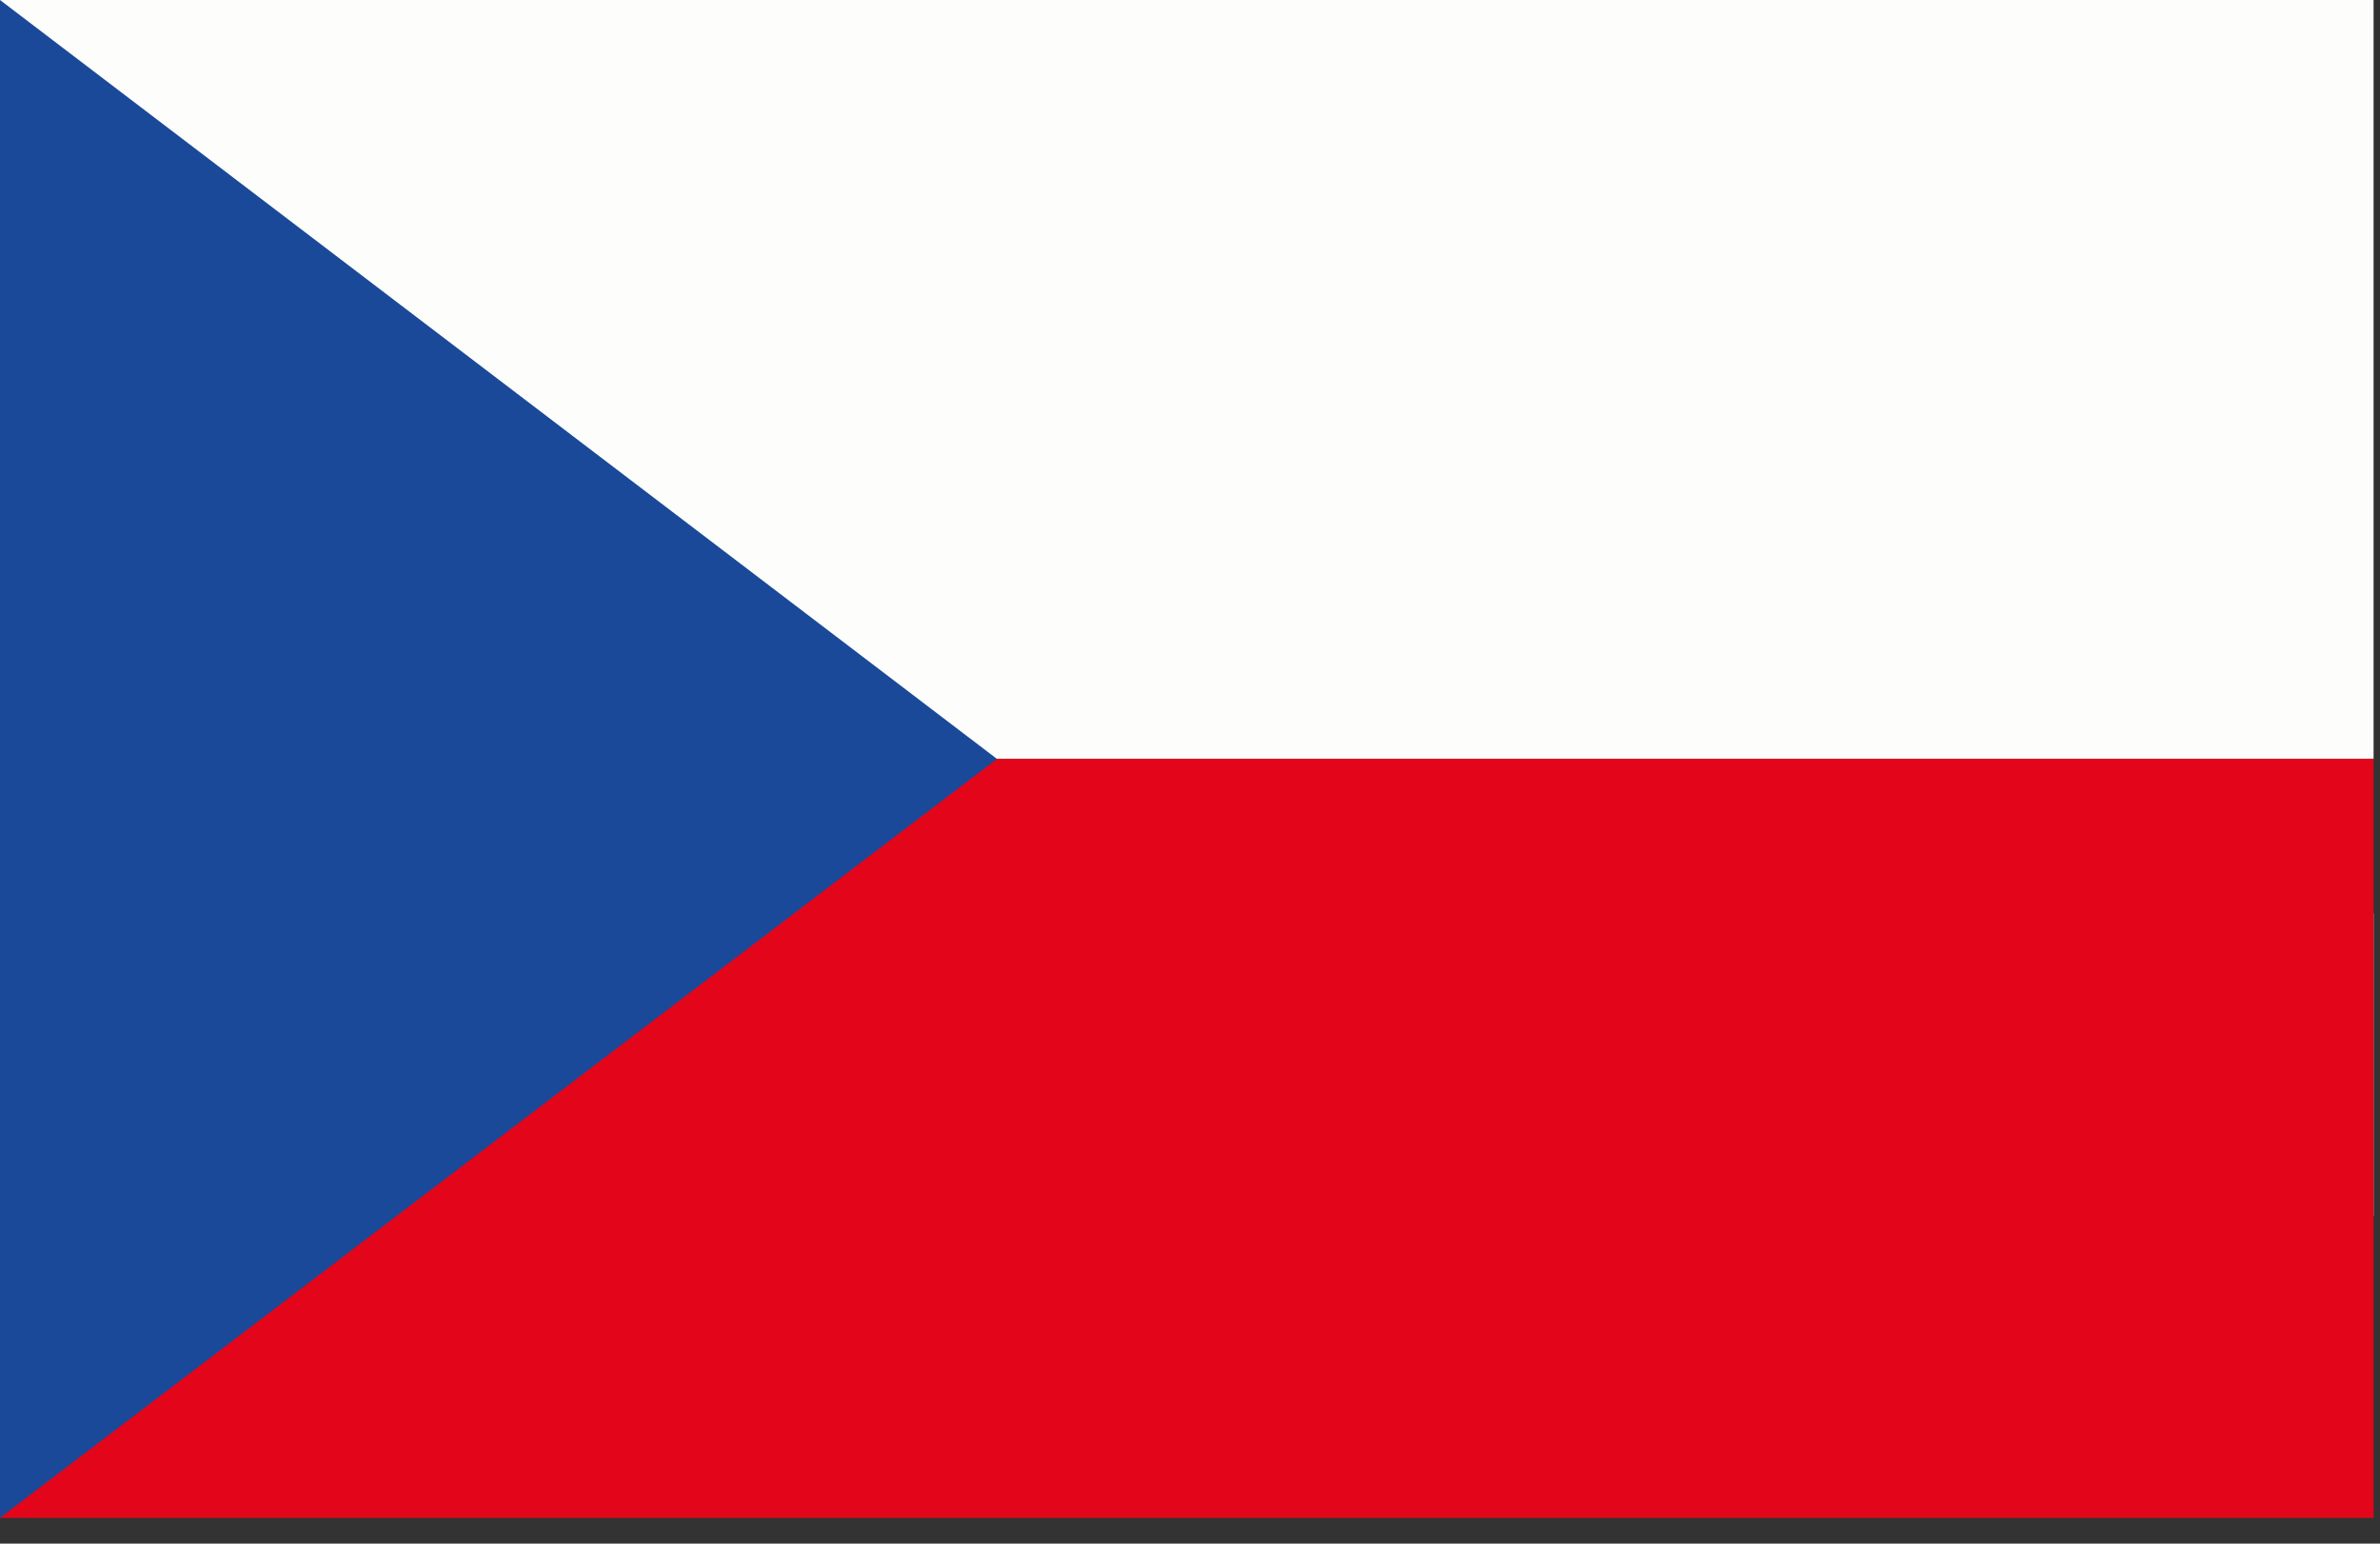
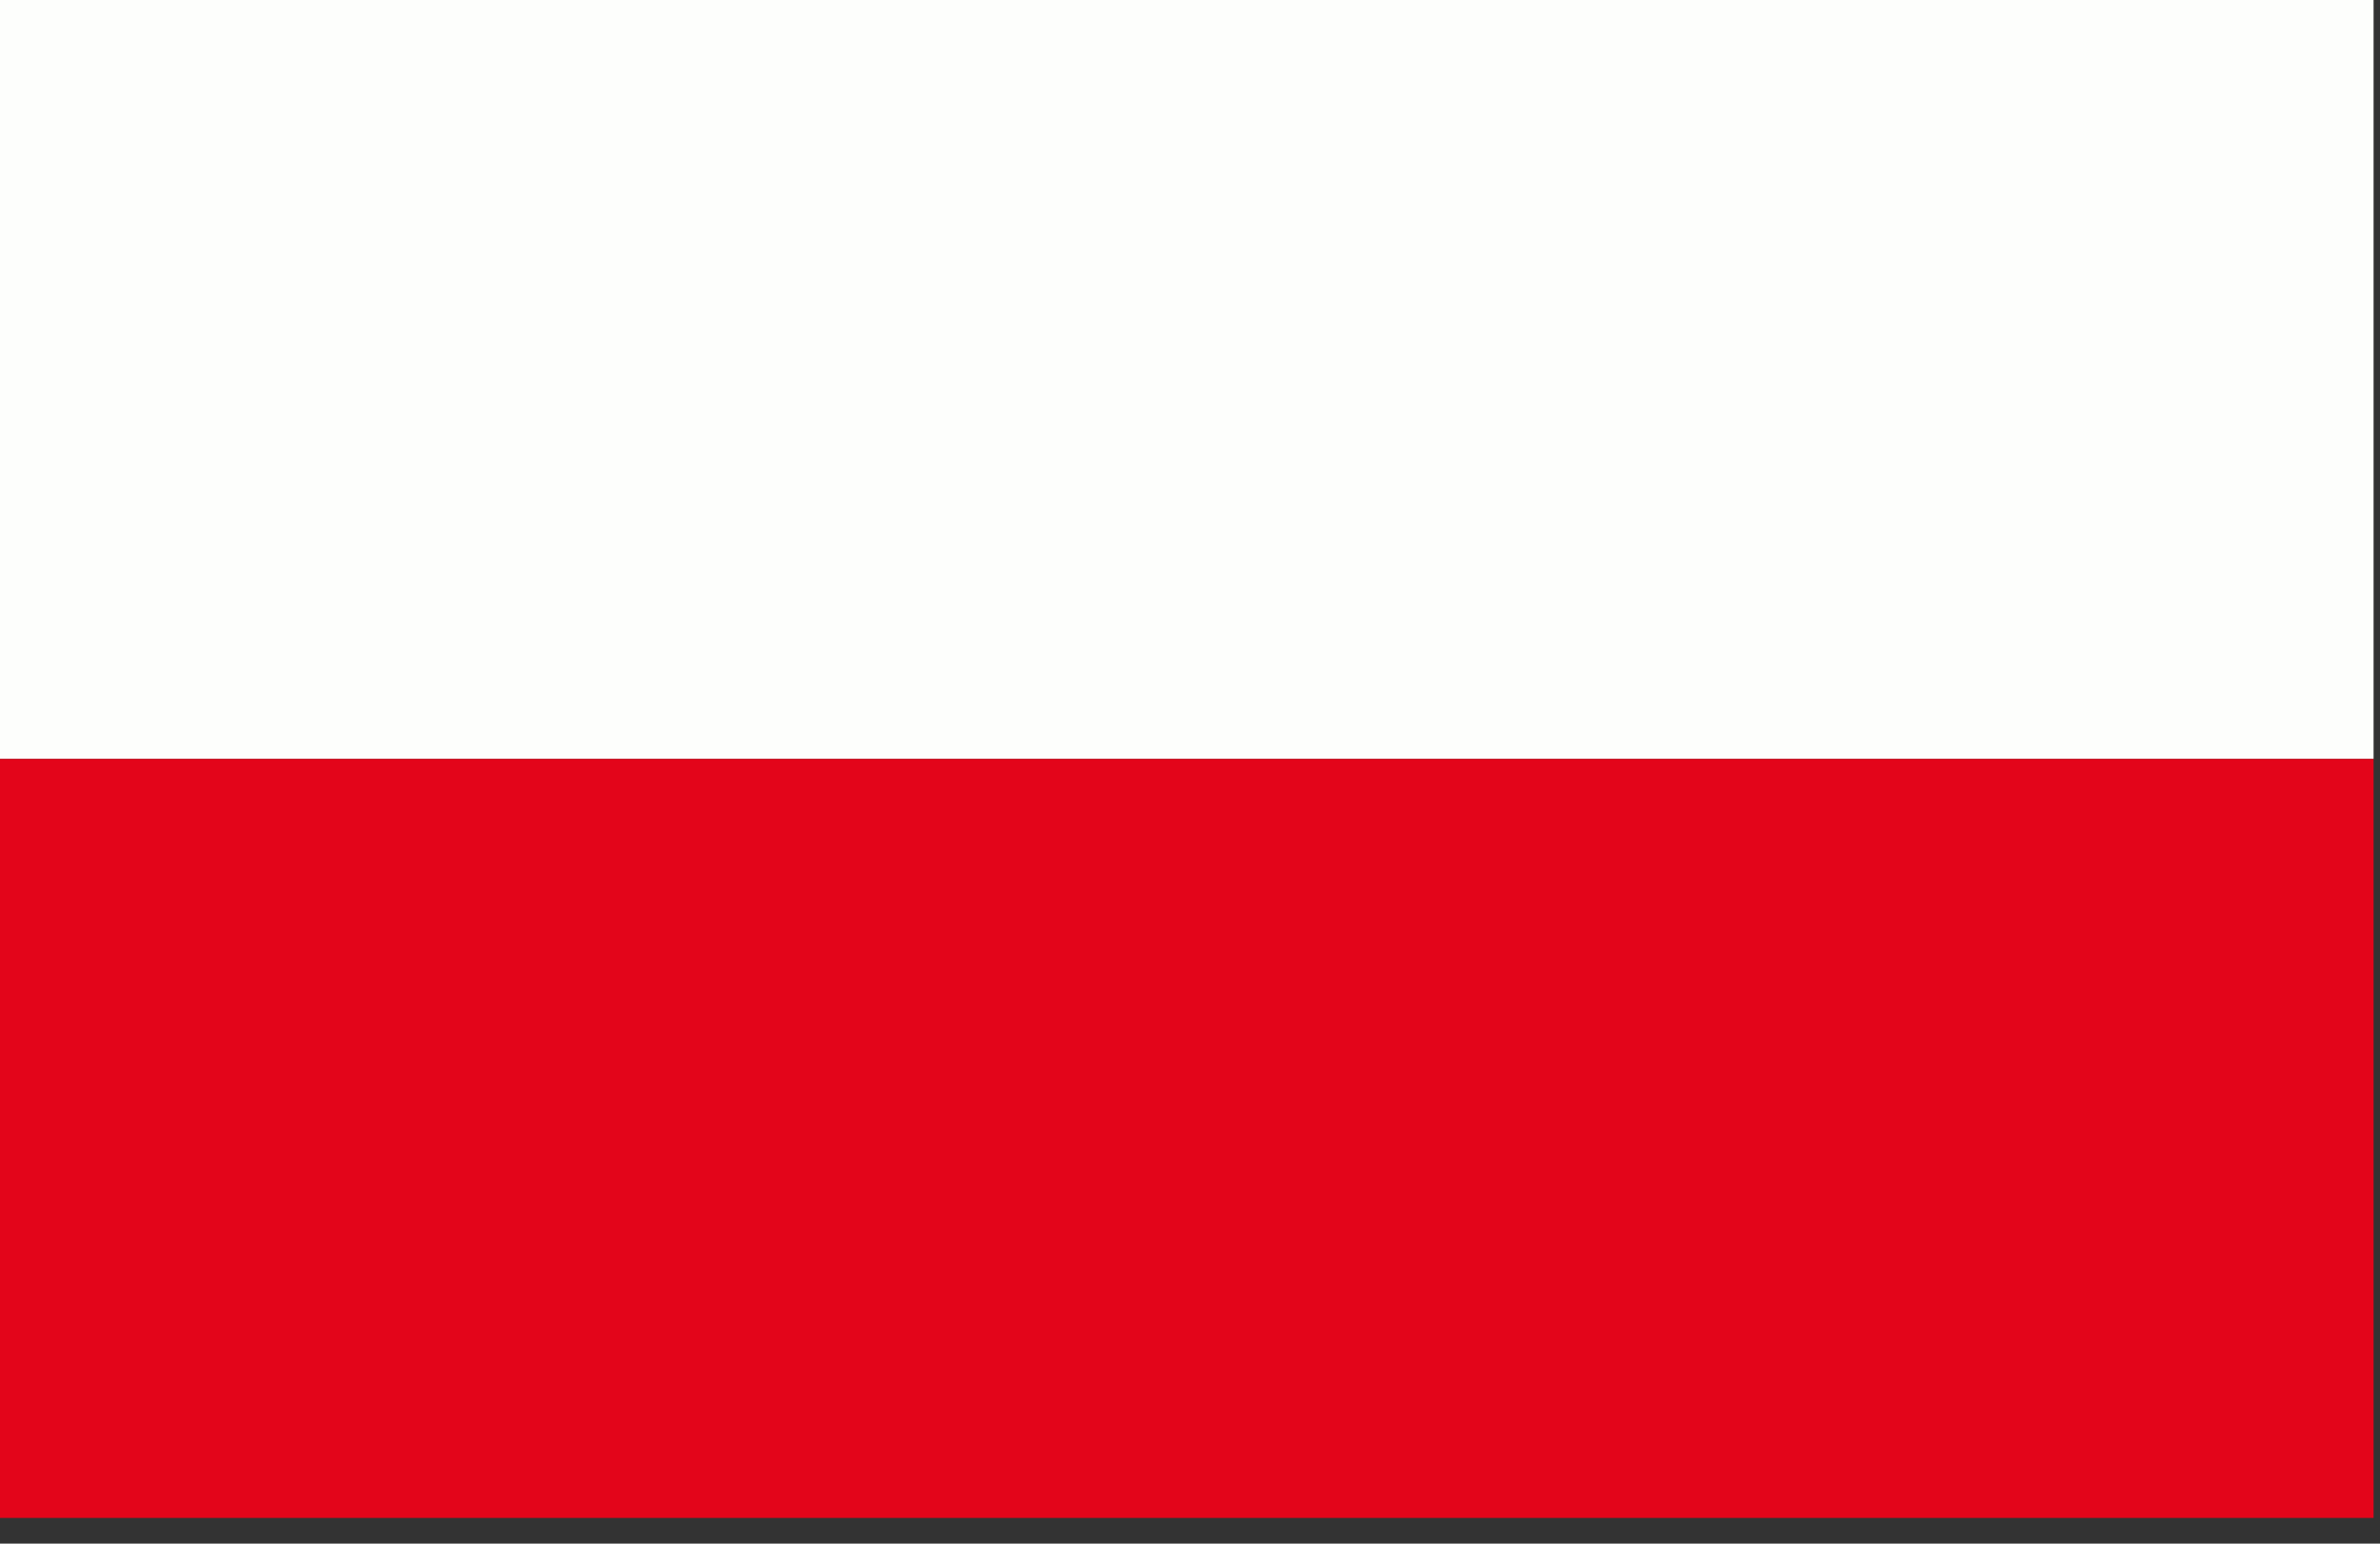
<svg xmlns="http://www.w3.org/2000/svg" width="37px" height="24px" viewBox="0 0 37 24" version="1.1">
  <rect x="0" y="0" width="37" height="24" fill="#333333" stroke="none" />
  <title>Rep.ceca</title>
  <desc>Created with Sketch.</desc>
  <g id="Screen" stroke="none" stroke-width="1" fill="none" fill-rule="evenodd">
    <g id="Network" transform="translate(-1455, -1824)" fill-rule="nonzero">
      <g id="Rep.ceca" transform="translate(1455, 1824)">
        <rect id="Rectangle" fill="#FDFEFC" x="0" y="0" width="36.9" height="11.8" />
-         <rect id="Rectangle" fill="#FFFFFE" x="0" y="14.2" width="36.9" height="4.7" />
        <rect id="Rectangle" fill="#E3051A" x="0" y="11.8" width="36.9" height="11.8" />
-         <polygon id="Path" fill="#1A4999" points="0 0 0 23.6 15.5 11.8" />
      </g>
    </g>
  </g>
</svg>